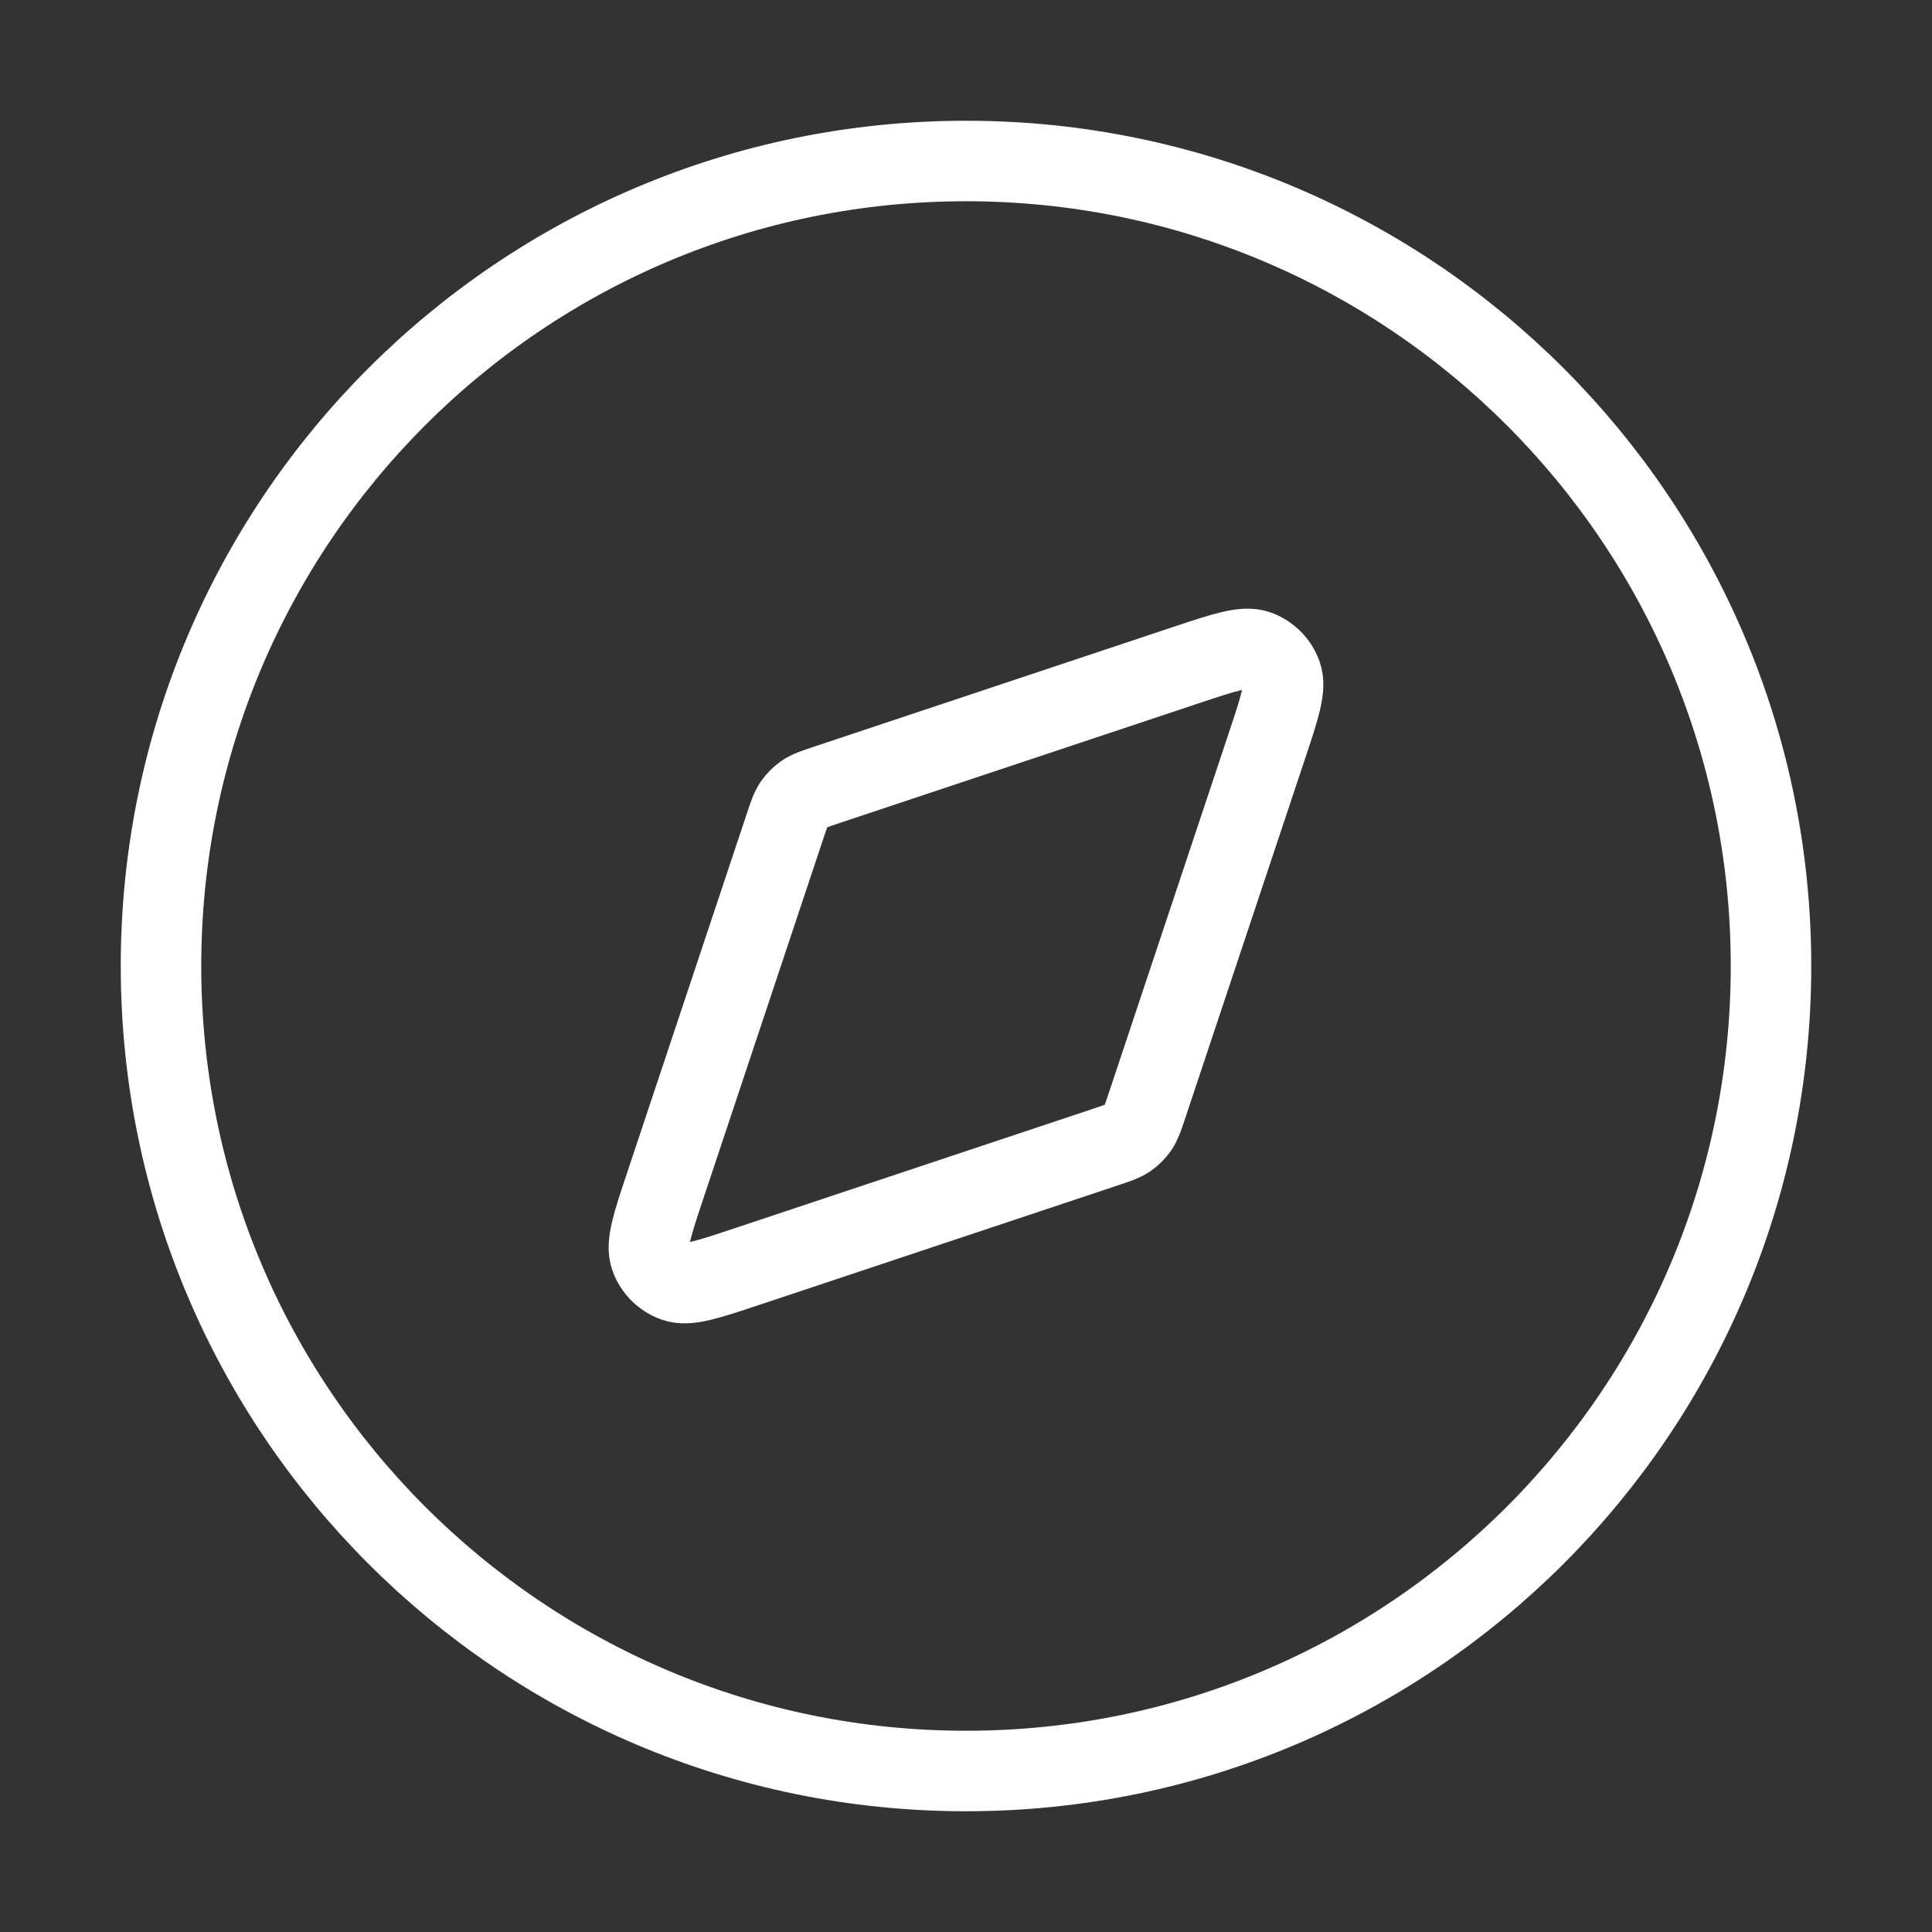
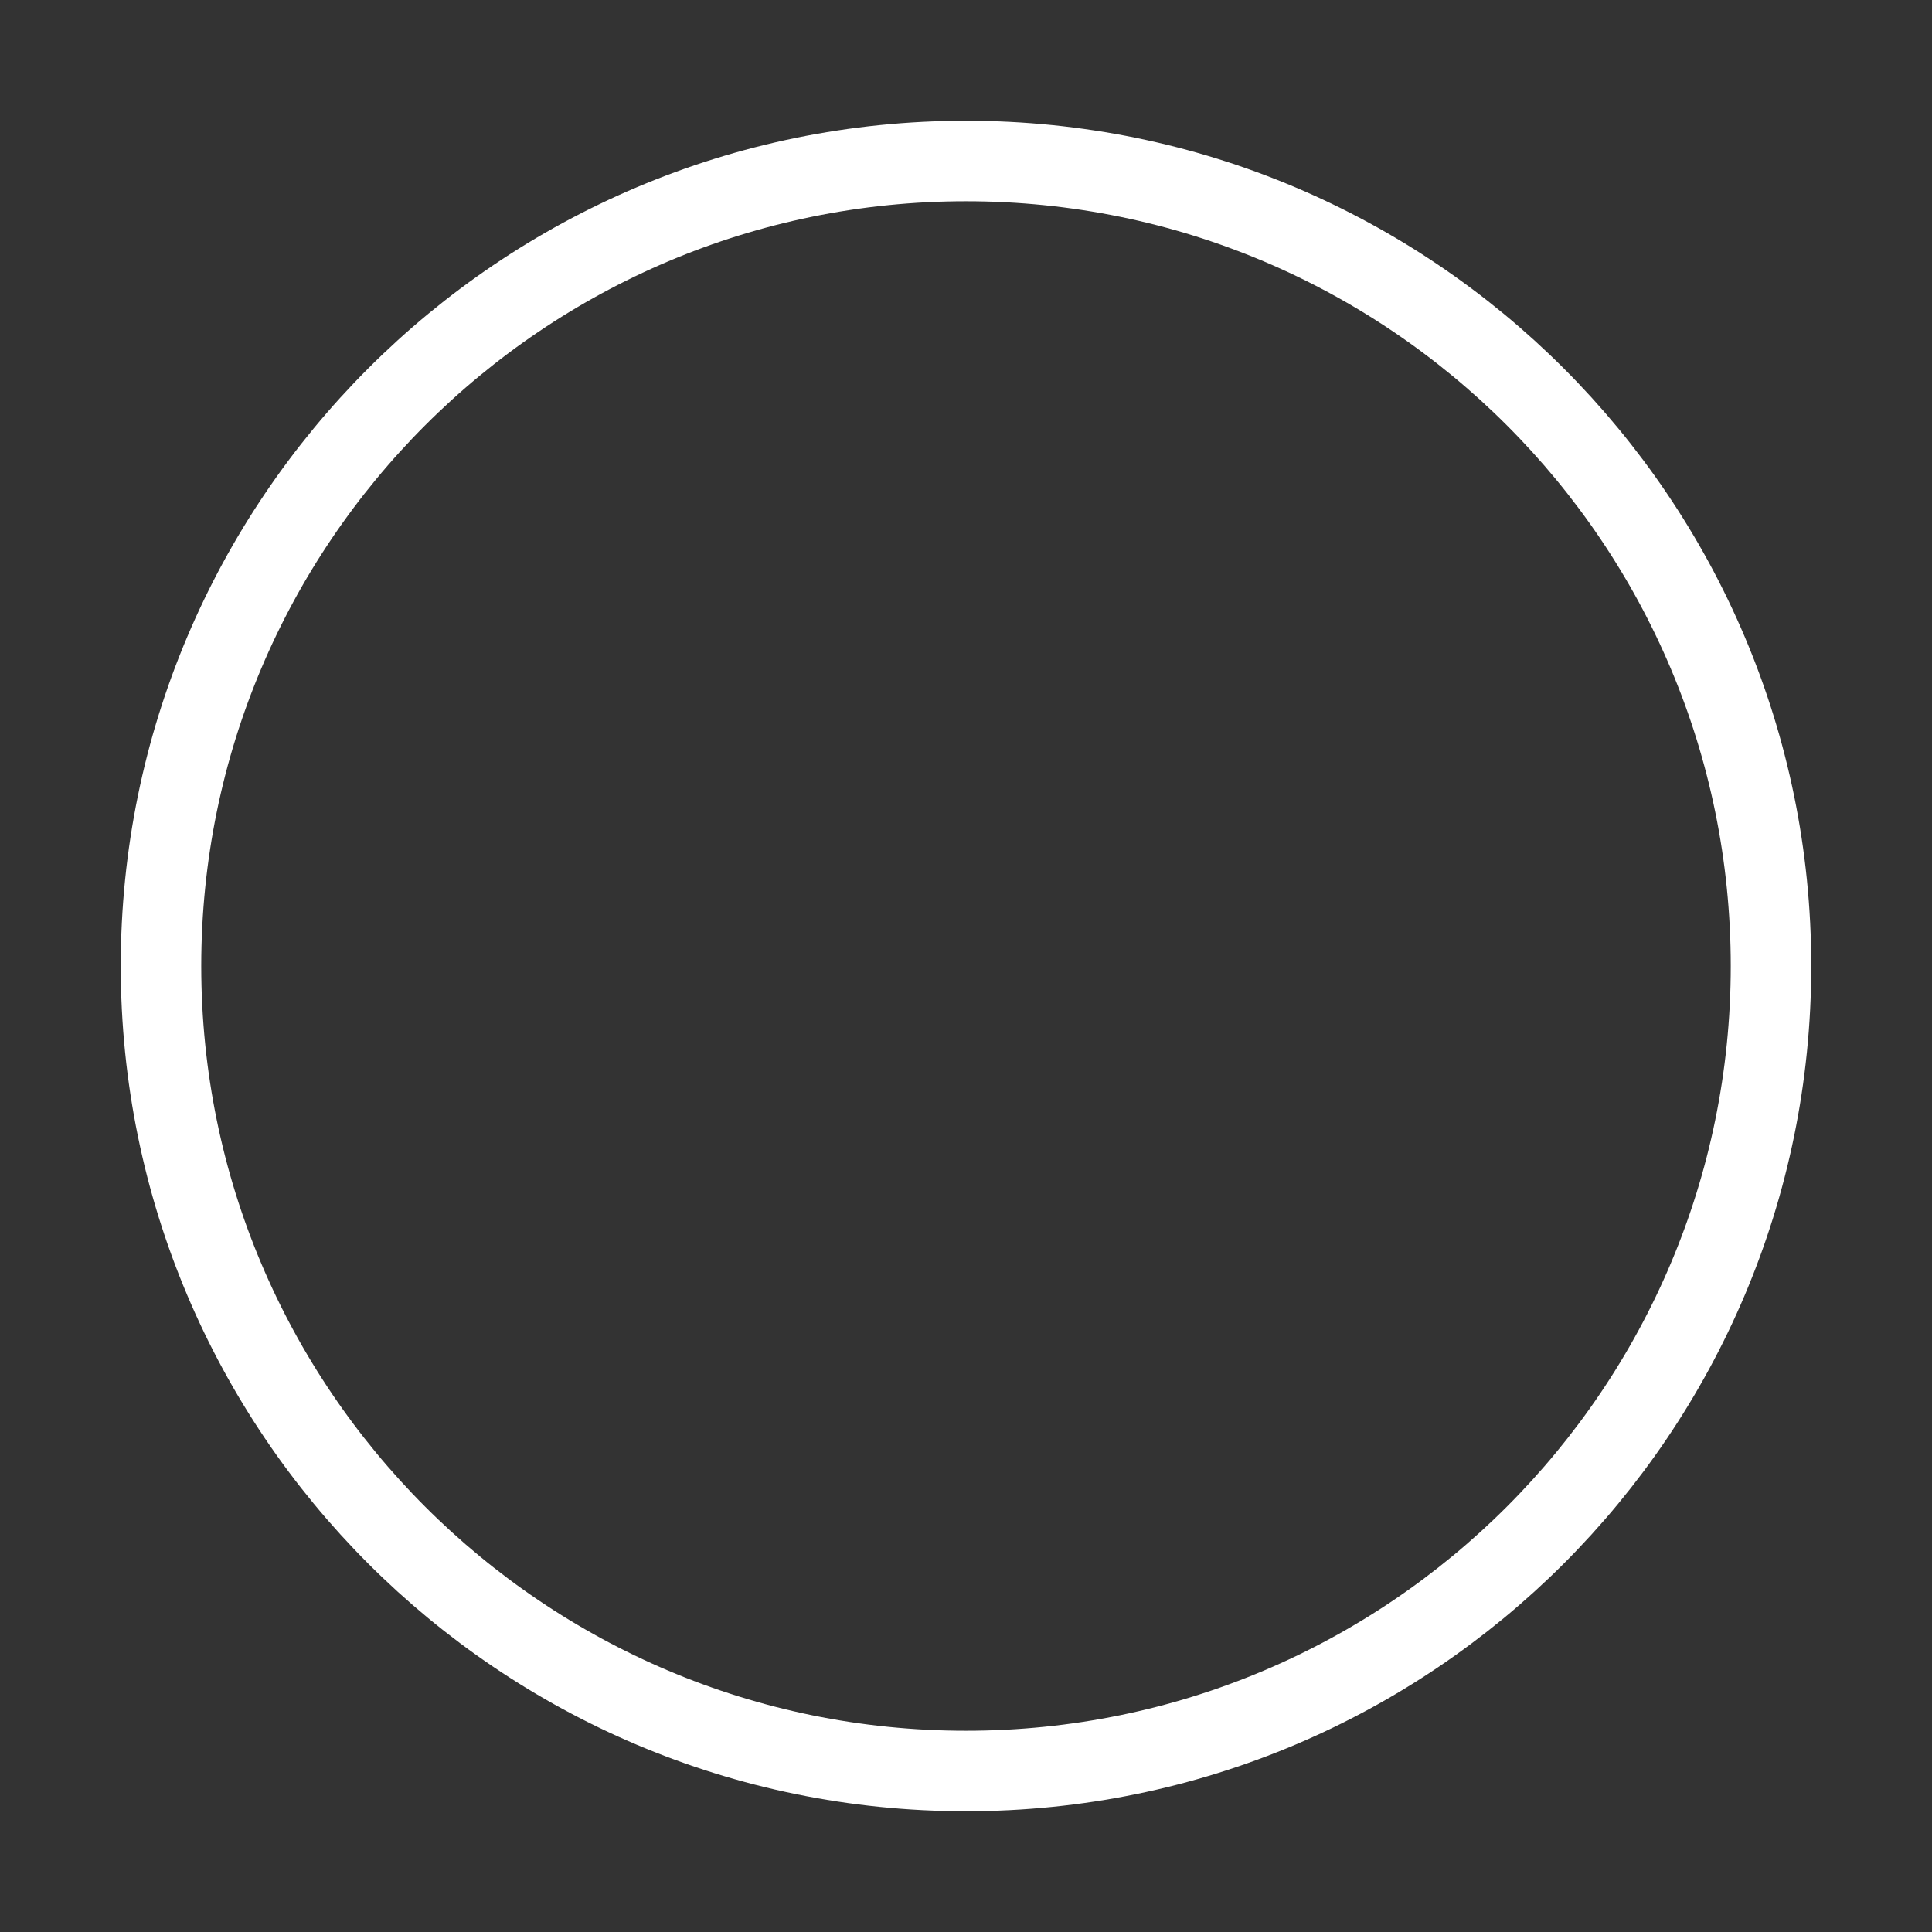
<svg xmlns="http://www.w3.org/2000/svg" width="48" height="48" viewBox="0 0 48 48" fill="none">
  <rect x="0" y="0" width="48" height="48" fill="#333333" stroke="none" />
  <path d="M24 44C35.046 44 44 35.046 44 24C44 12.954 35.046 4 24 4C12.954 4 4 12.954 4 24C4 35.046 12.954 44 24 44Z" stroke="white" stroke-width="2" stroke-linecap="round" stroke-linejoin="round" />
-   <path d="M29.444 16.532C30.421 16.206 30.91 16.043 31.235 16.159C31.517 16.26 31.74 16.483 31.841 16.765C31.957 17.09 31.794 17.579 31.468 18.556L28.493 27.481C28.4 27.759 28.354 27.898 28.275 28.014C28.205 28.116 28.116 28.205 28.014 28.275C27.898 28.354 27.759 28.4 27.481 28.493L18.556 31.468C17.579 31.794 17.09 31.957 16.765 31.841C16.483 31.74 16.26 31.517 16.159 31.235C16.043 30.91 16.206 30.421 16.532 29.444L19.507 20.519C19.6 20.241 19.646 20.102 19.725 19.986C19.795 19.884 19.884 19.795 19.986 19.725C20.102 19.646 20.241 19.6 20.519 19.507L29.444 16.532Z" stroke="white" stroke-width="2" stroke-linecap="round" stroke-linejoin="round" />
</svg>